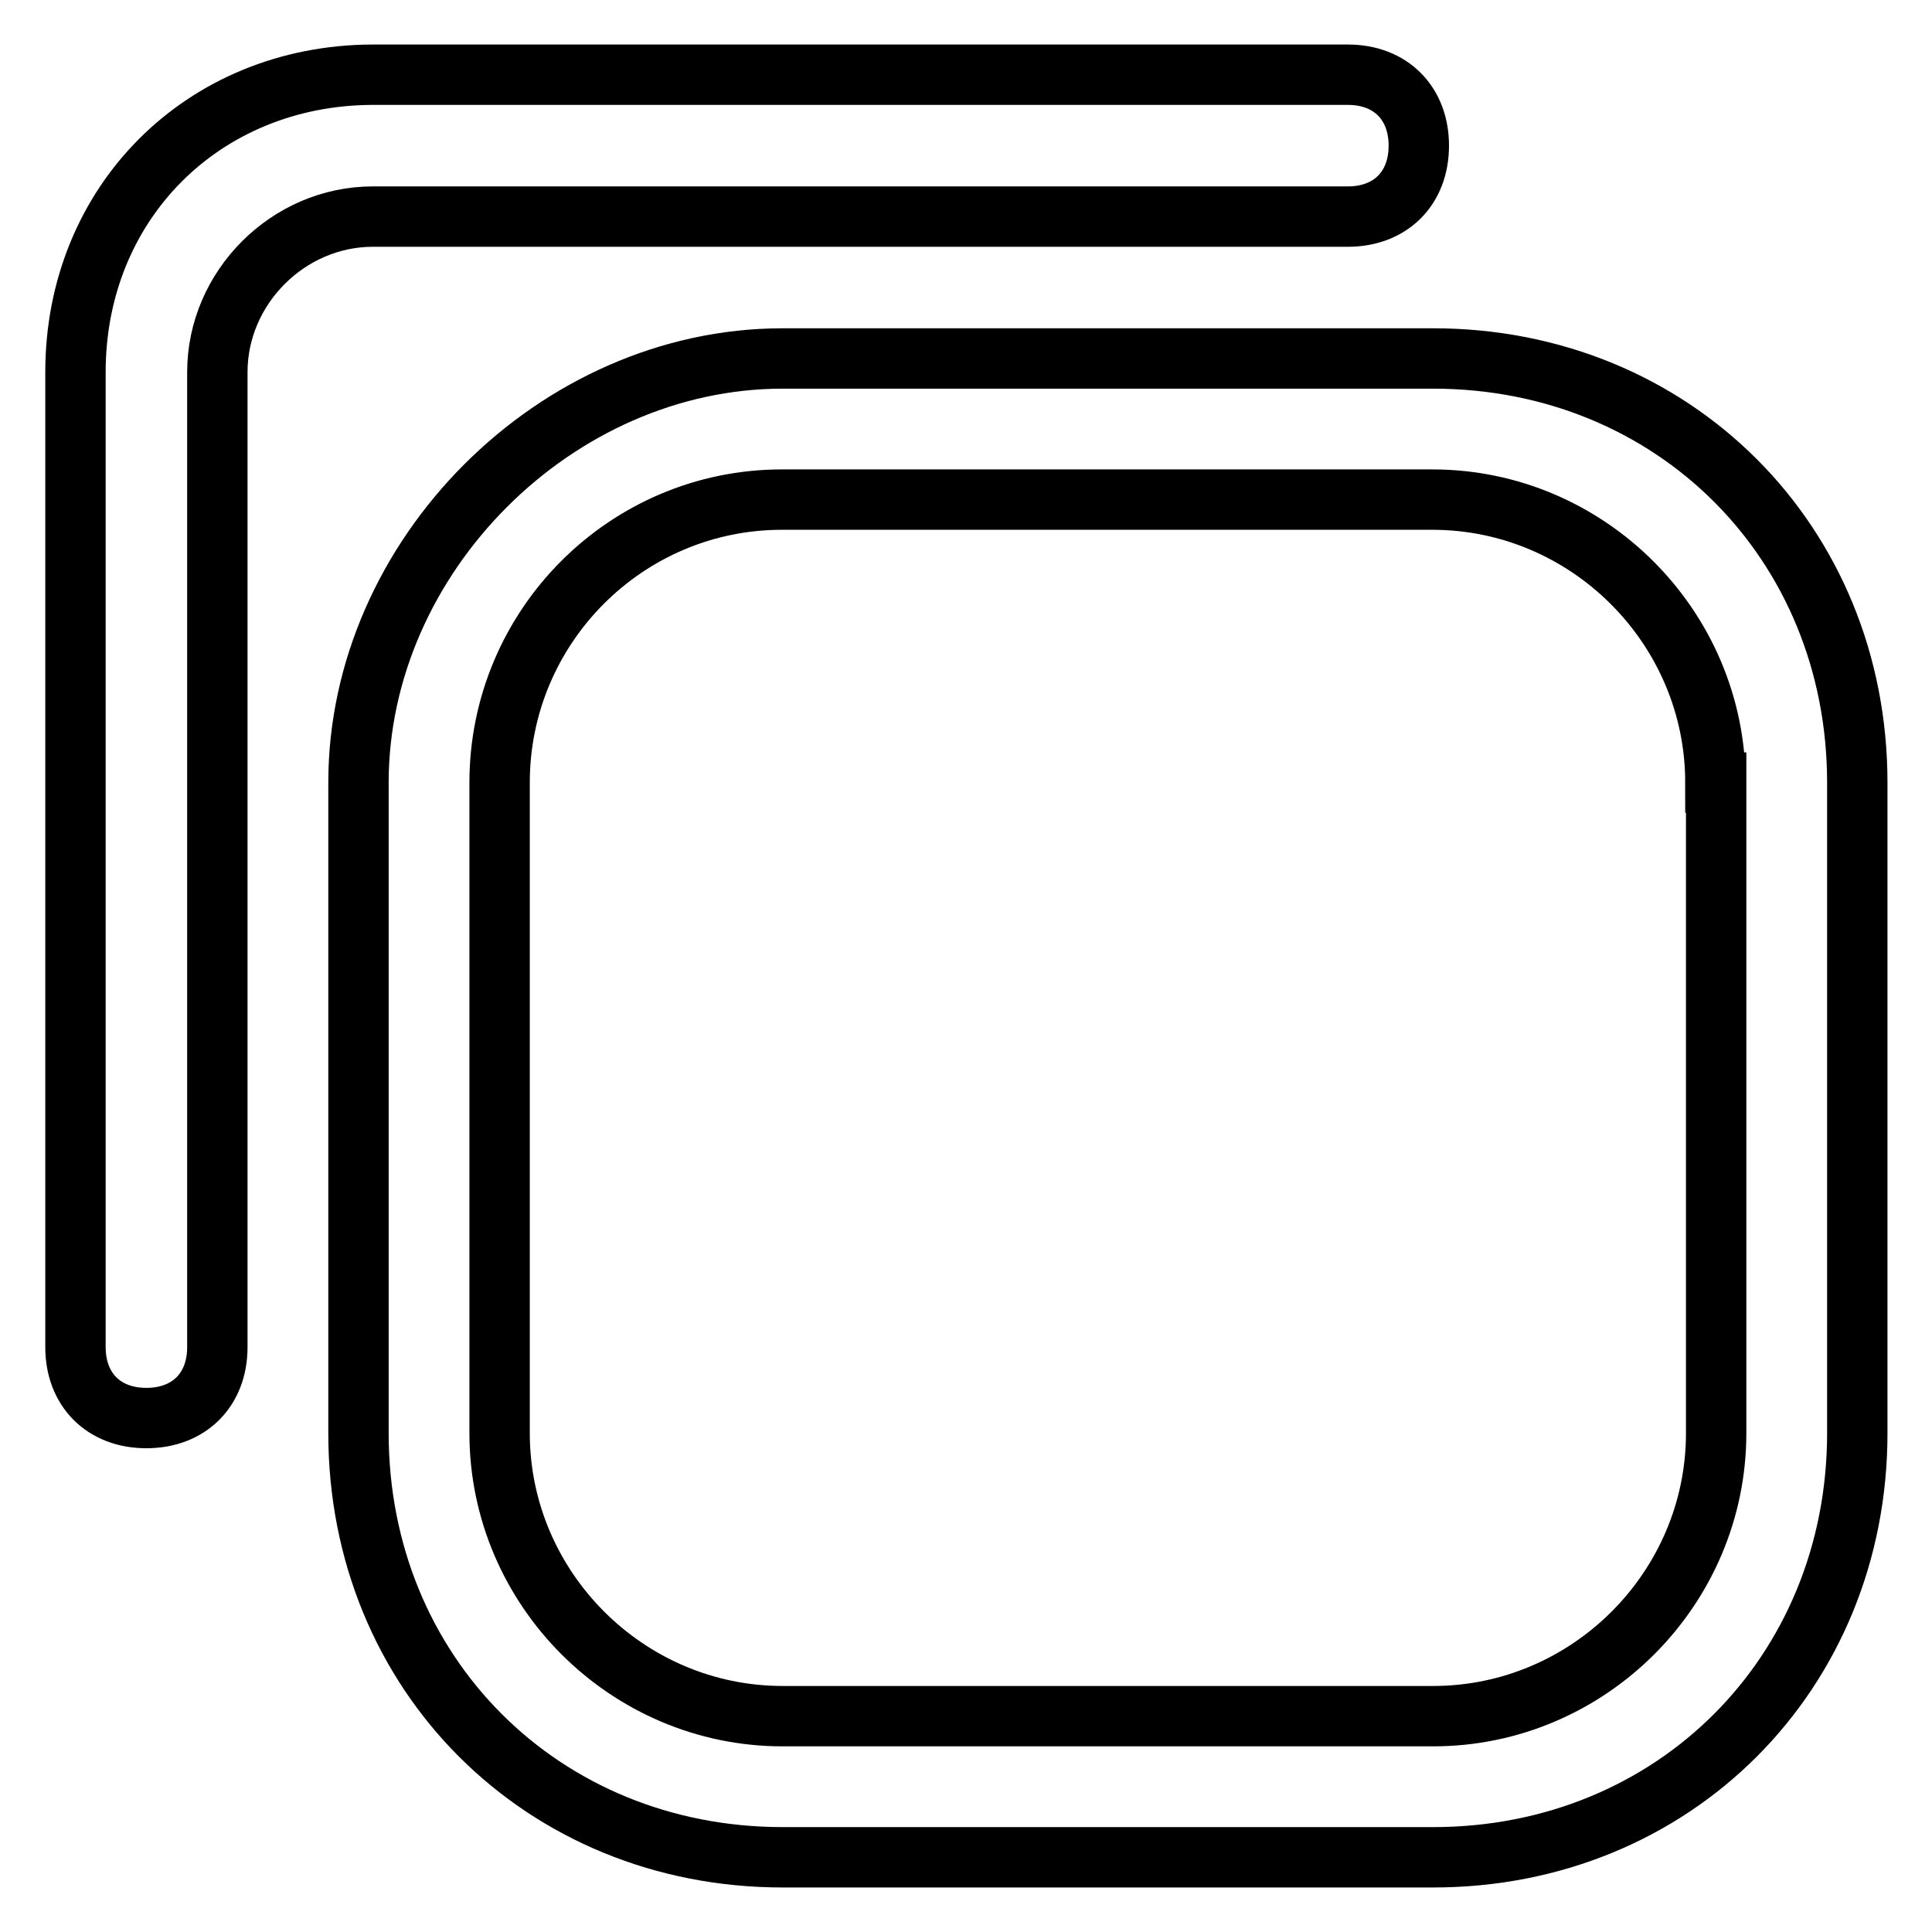
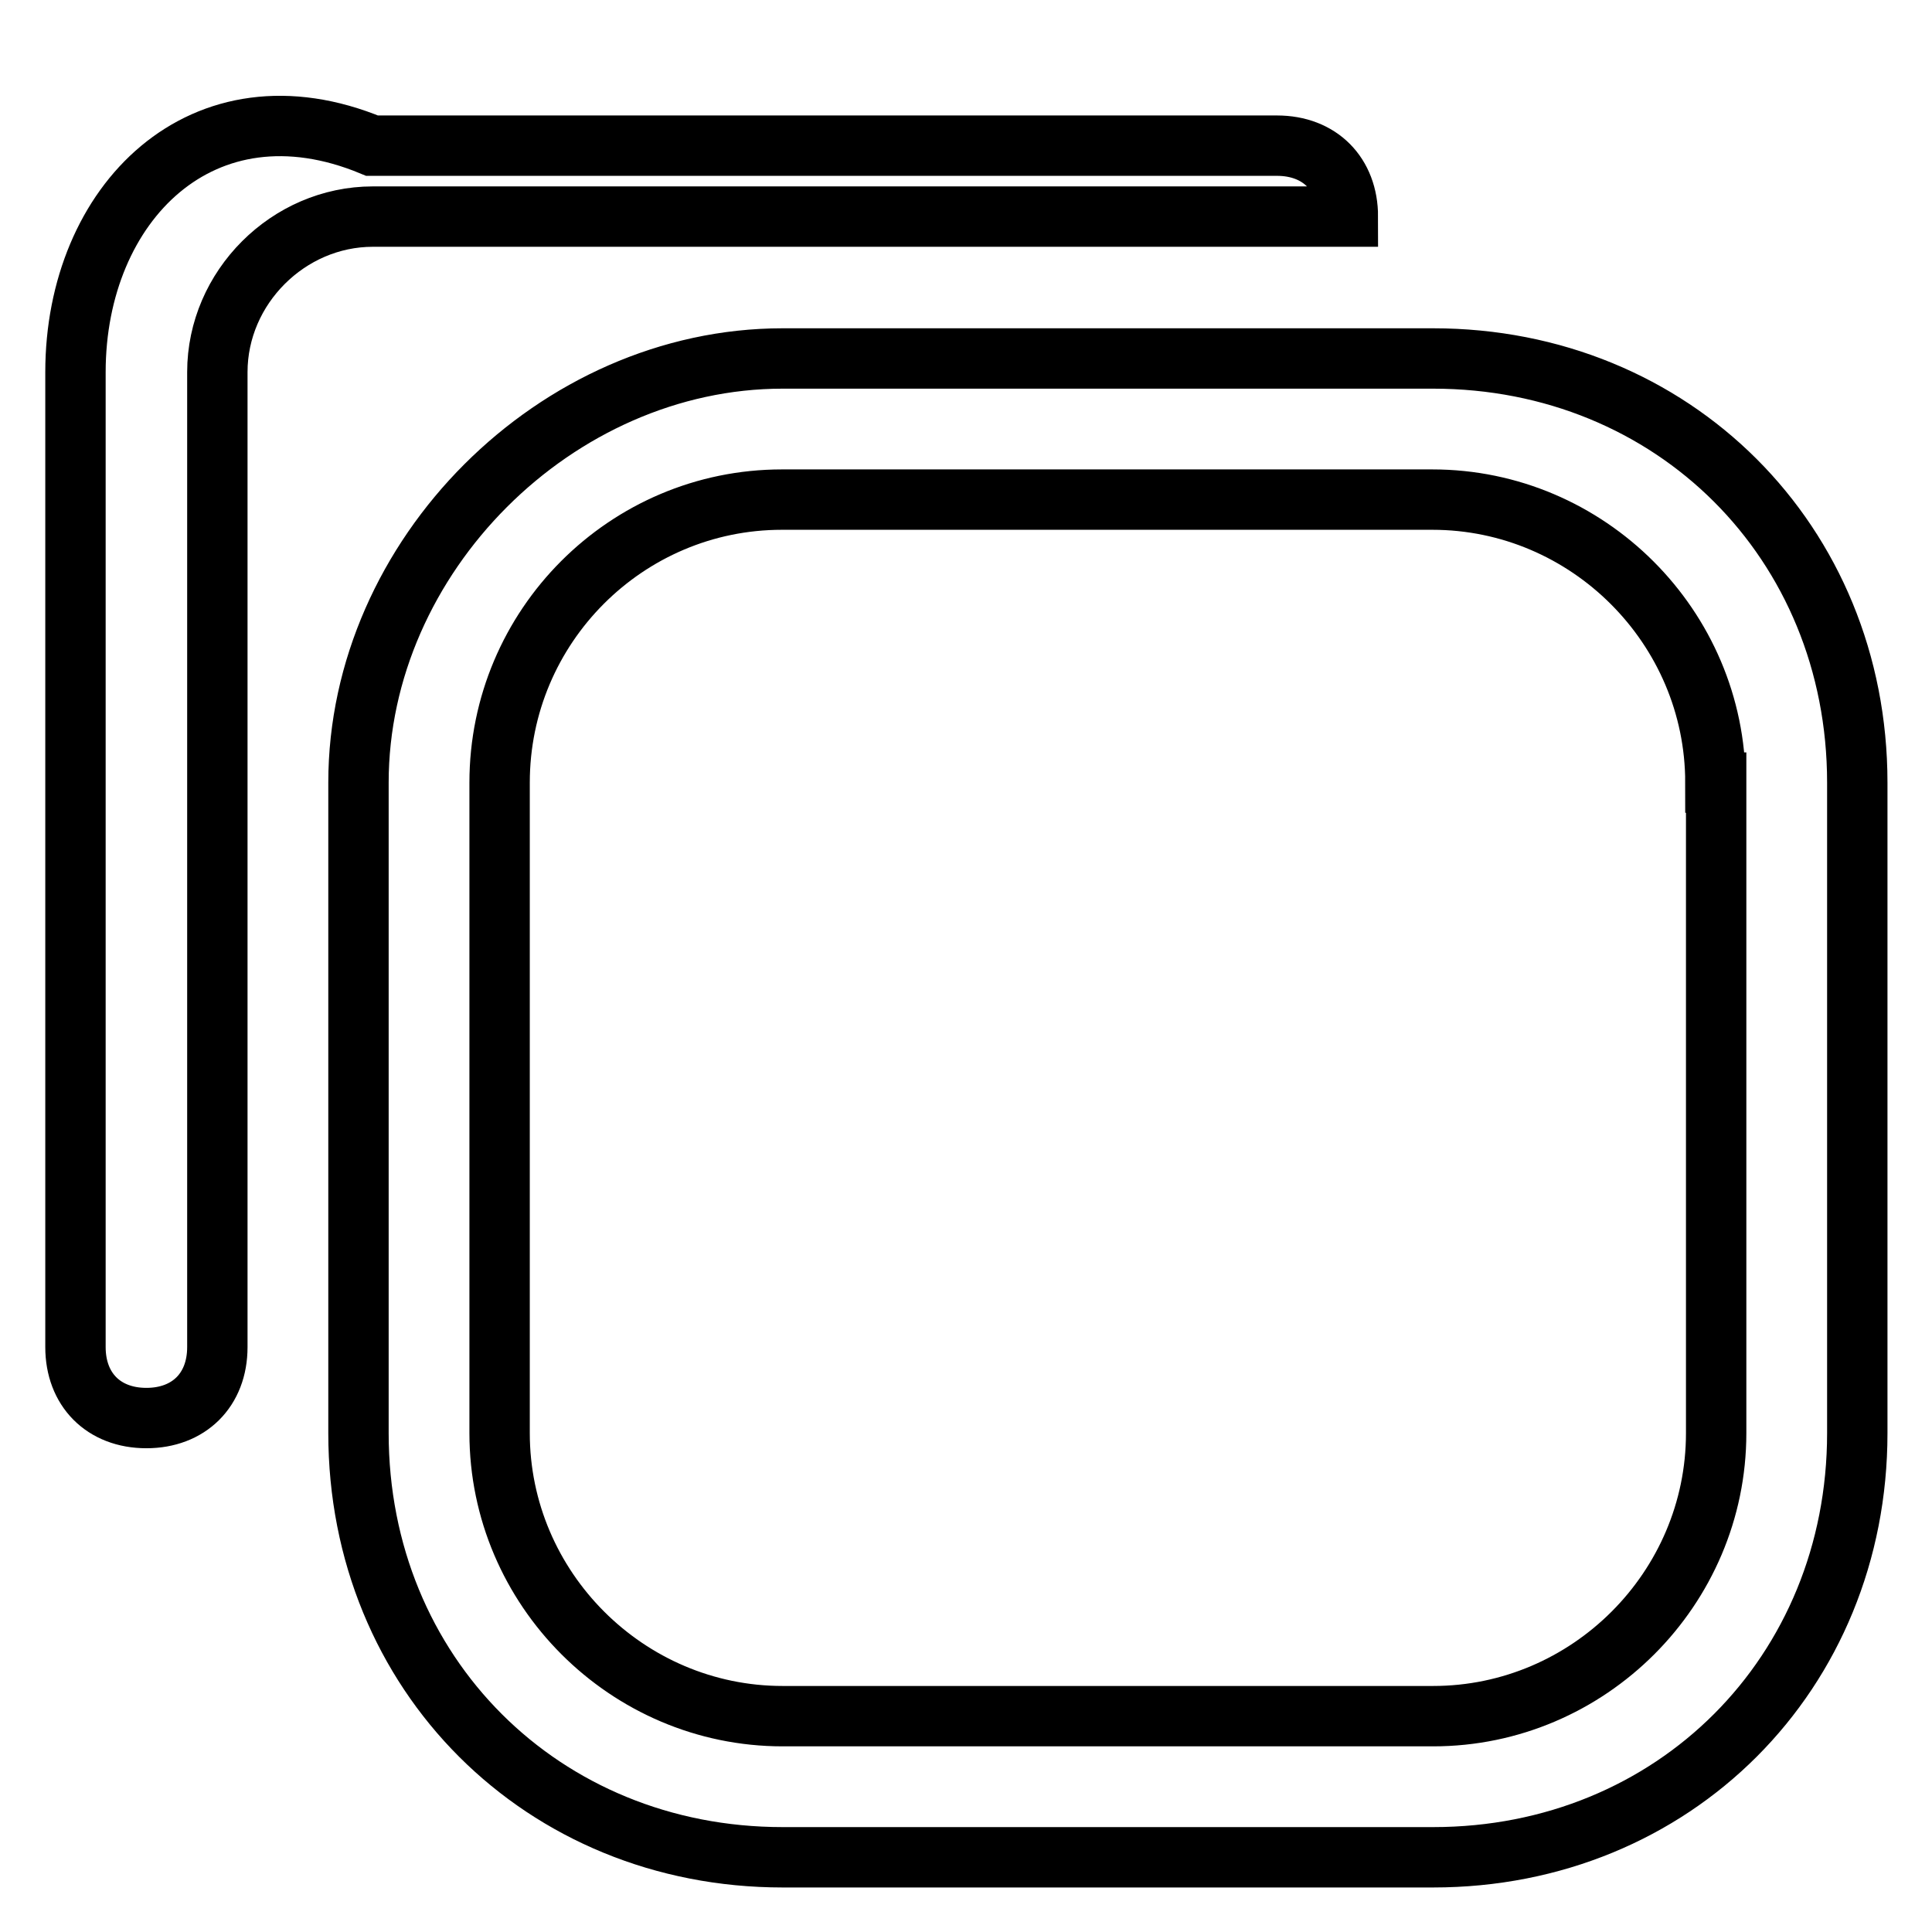
<svg xmlns="http://www.w3.org/2000/svg" version="1.1" x="0px" y="0px" viewBox="0 0 256 256" enable-background="new 0 0 256 256" xml:space="preserve">
  <g>
-     <path stroke-width="8" fill-opacity="0" stroke="#000000" d="M103.7,47.5h86.2c31.8,0,56.2,24.3,56.2,56.2v86.2c0,31.8-24.3,56.2-56.2,56.2h-86.2 c-31.8,0-56.2-24.3-56.2-56.2v-86.2C47.5,73.7,73.7,47.5,103.7,47.5z M227.3,103.7c0-20.6-16.9-37.5-37.5-37.5h-86.2 C83,66.2,66.2,83,66.2,103.7v86.2c0,20.6,16.9,37.5,37.5,37.5h86.2c20.6,0,37.5-16.9,37.5-37.5V103.7z M10,49.3v129.2 c0,5.6,3.7,9.4,9.4,9.4c5.6,0,9.4-3.7,9.4-9.4V49.3c0-11.2,9.4-20.6,20.6-20.6h129.2c5.6,0,9.4-3.7,9.4-9.4c0-5.6-3.7-9.4-9.4-9.4 H49.3C26.9,10,10,26.9,10,49.3z" />
+     <path stroke-width="8" fill-opacity="0" stroke="#000000" d="M103.7,47.5h86.2c31.8,0,56.2,24.3,56.2,56.2v86.2c0,31.8-24.3,56.2-56.2,56.2h-86.2 c-31.8,0-56.2-24.3-56.2-56.2v-86.2C47.5,73.7,73.7,47.5,103.7,47.5z M227.3,103.7c0-20.6-16.9-37.5-37.5-37.5h-86.2 C83,66.2,66.2,83,66.2,103.7v86.2c0,20.6,16.9,37.5,37.5,37.5h86.2c20.6,0,37.5-16.9,37.5-37.5V103.7z M10,49.3v129.2 c0,5.6,3.7,9.4,9.4,9.4c5.6,0,9.4-3.7,9.4-9.4V49.3c0-11.2,9.4-20.6,20.6-20.6h129.2c0-5.6-3.7-9.4-9.4-9.4 H49.3C26.9,10,10,26.9,10,49.3z" />
  </g>
</svg>